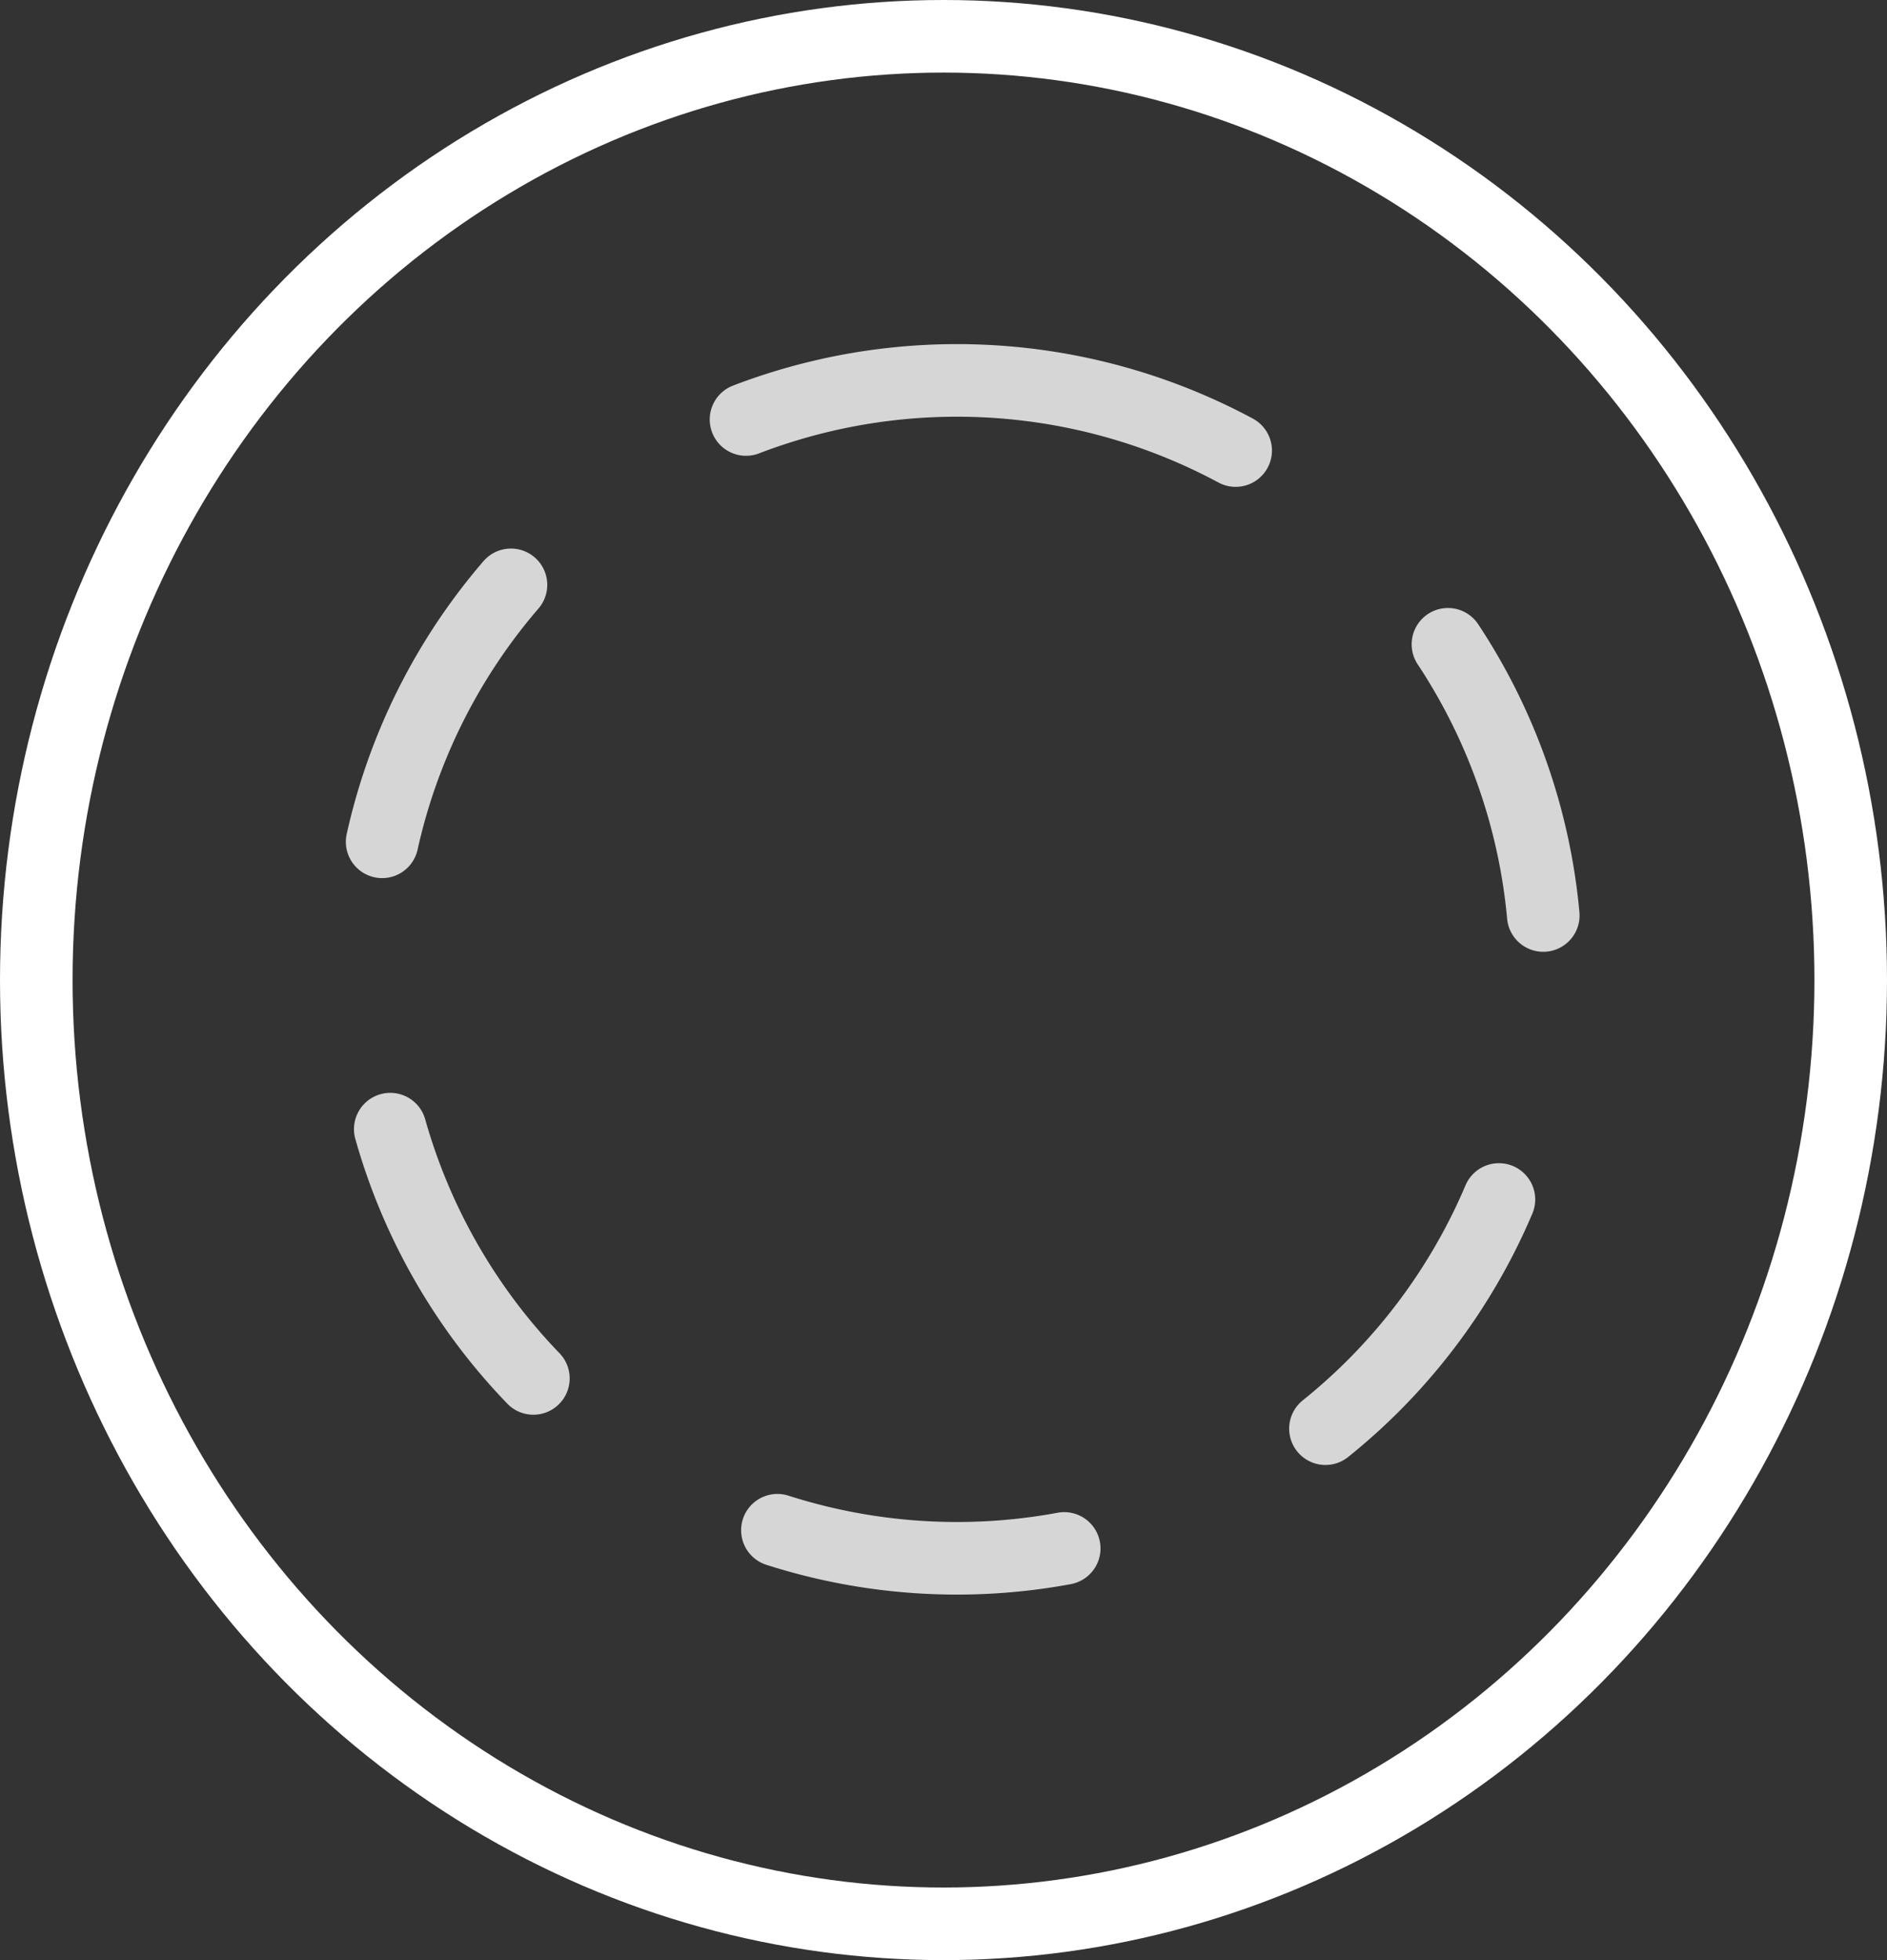
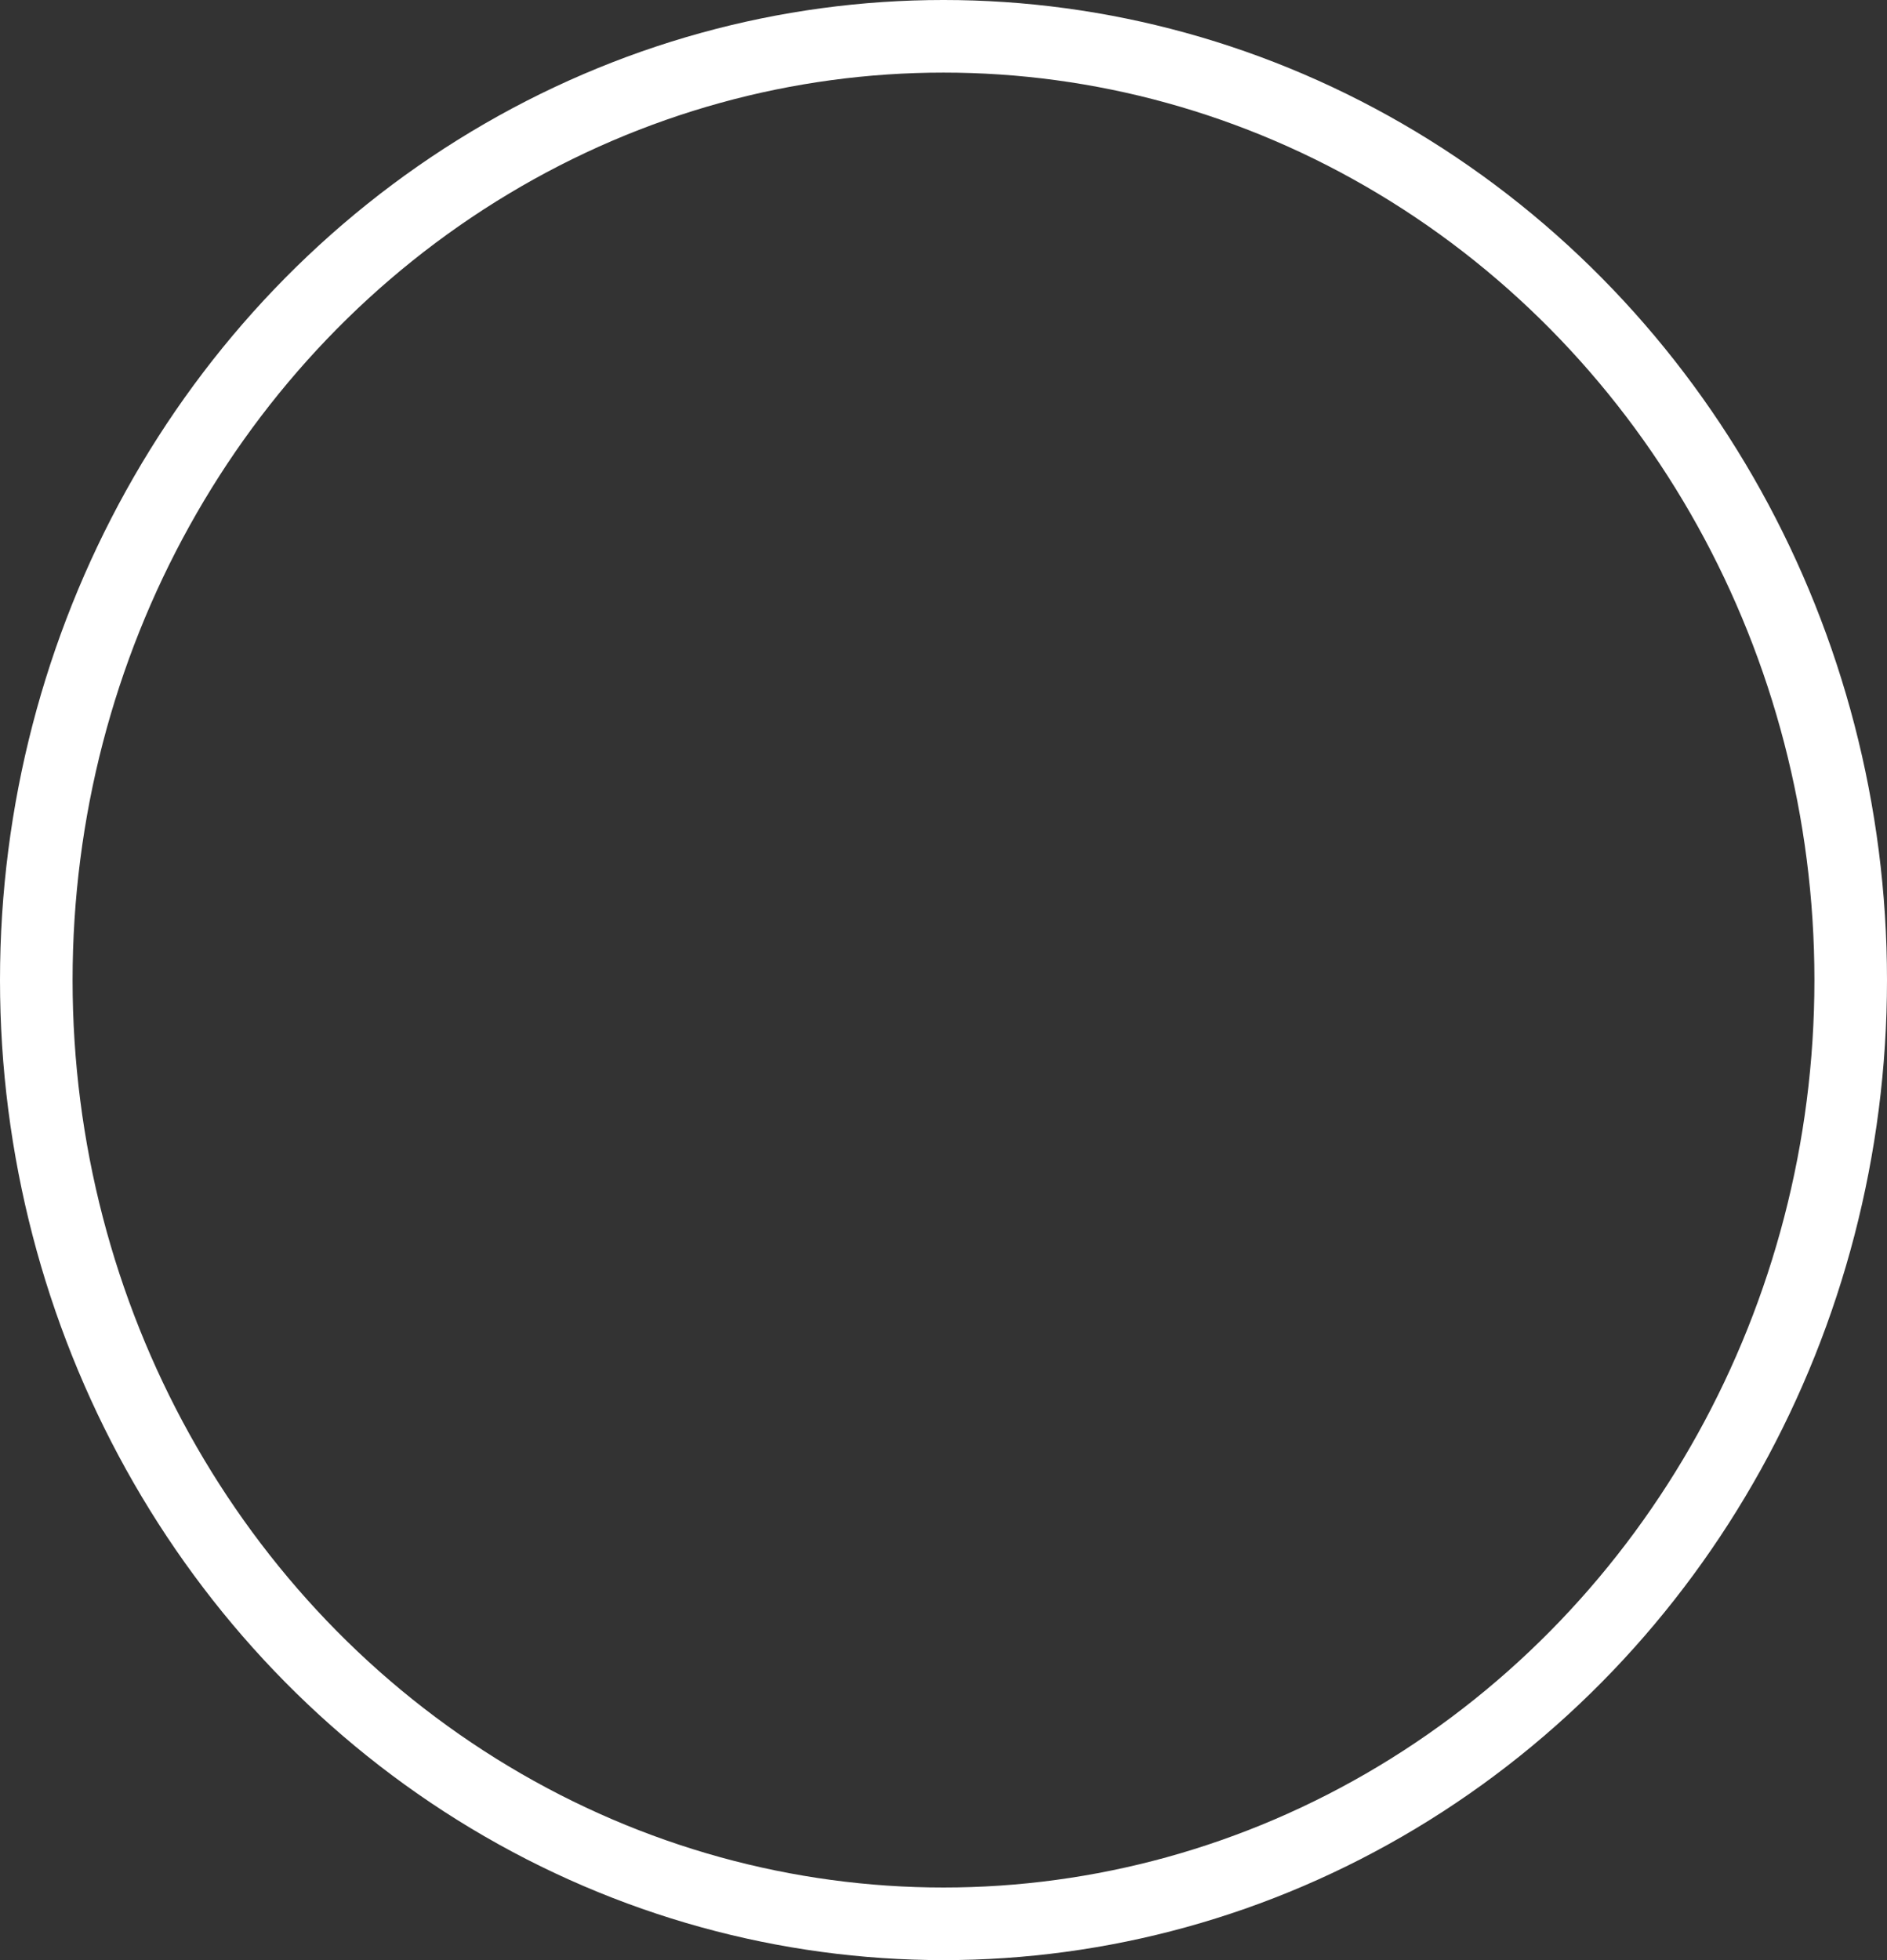
<svg xmlns="http://www.w3.org/2000/svg" width="52" height="54" viewBox="0 0 52 54">
  <rect x="0" y="0" width="52" height="54" fill="#333333" stroke="none" />
  <g id="Group_2556" data-name="Group 2556" transform="translate(0.463 0.783)">
-     <path id="Path_1330" data-name="Path 1330" d="M16.225,0A16.225,16.225,0,1,1,0,16.225,16.225,16.225,0,0,1,16.225,0Z" transform="translate(9.683 9.697)" fill="none" stroke="#fff" stroke-linecap="round" stroke-width="2" stroke-dasharray="8 8" opacity="0.8" />
    <ellipse id="Ellipse_70" data-name="Ellipse 70" cx="25" cy="26" rx="25" ry="26" transform="translate(0.537 0.217)" fill="none" stroke="#fff" stroke-linecap="round" stroke-miterlimit="10" stroke-width="2" />
  </g>
</svg>